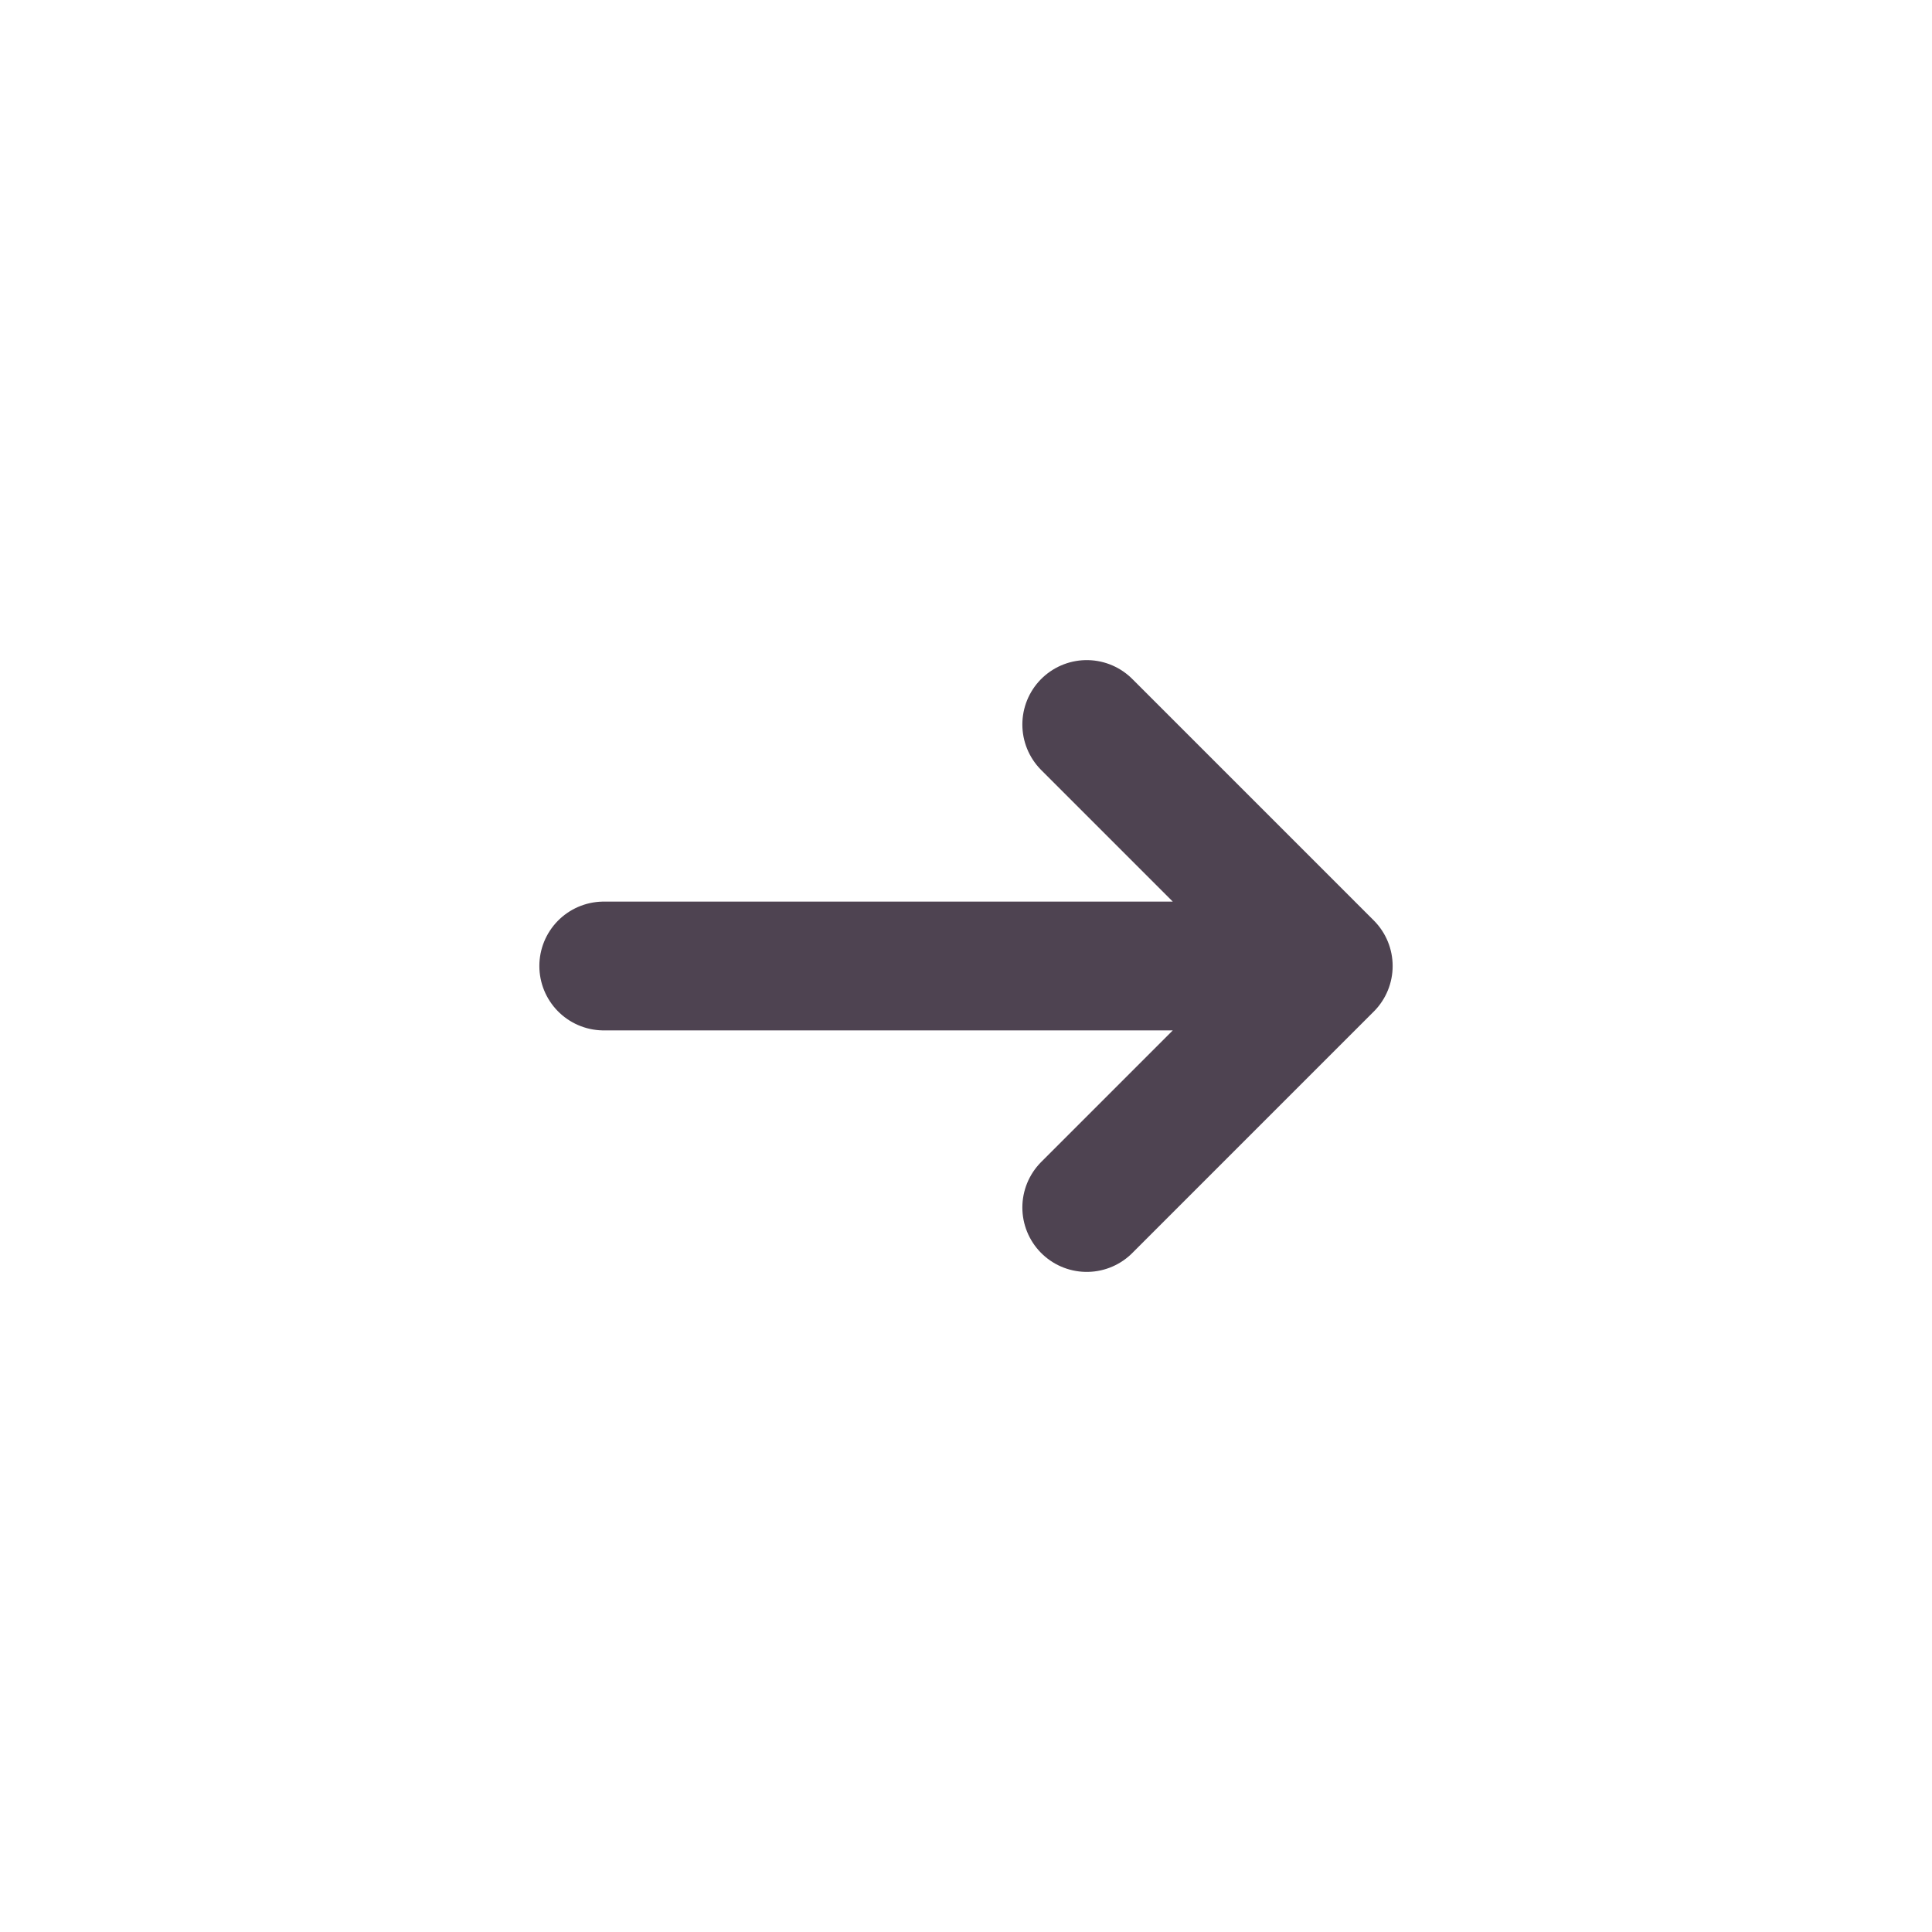
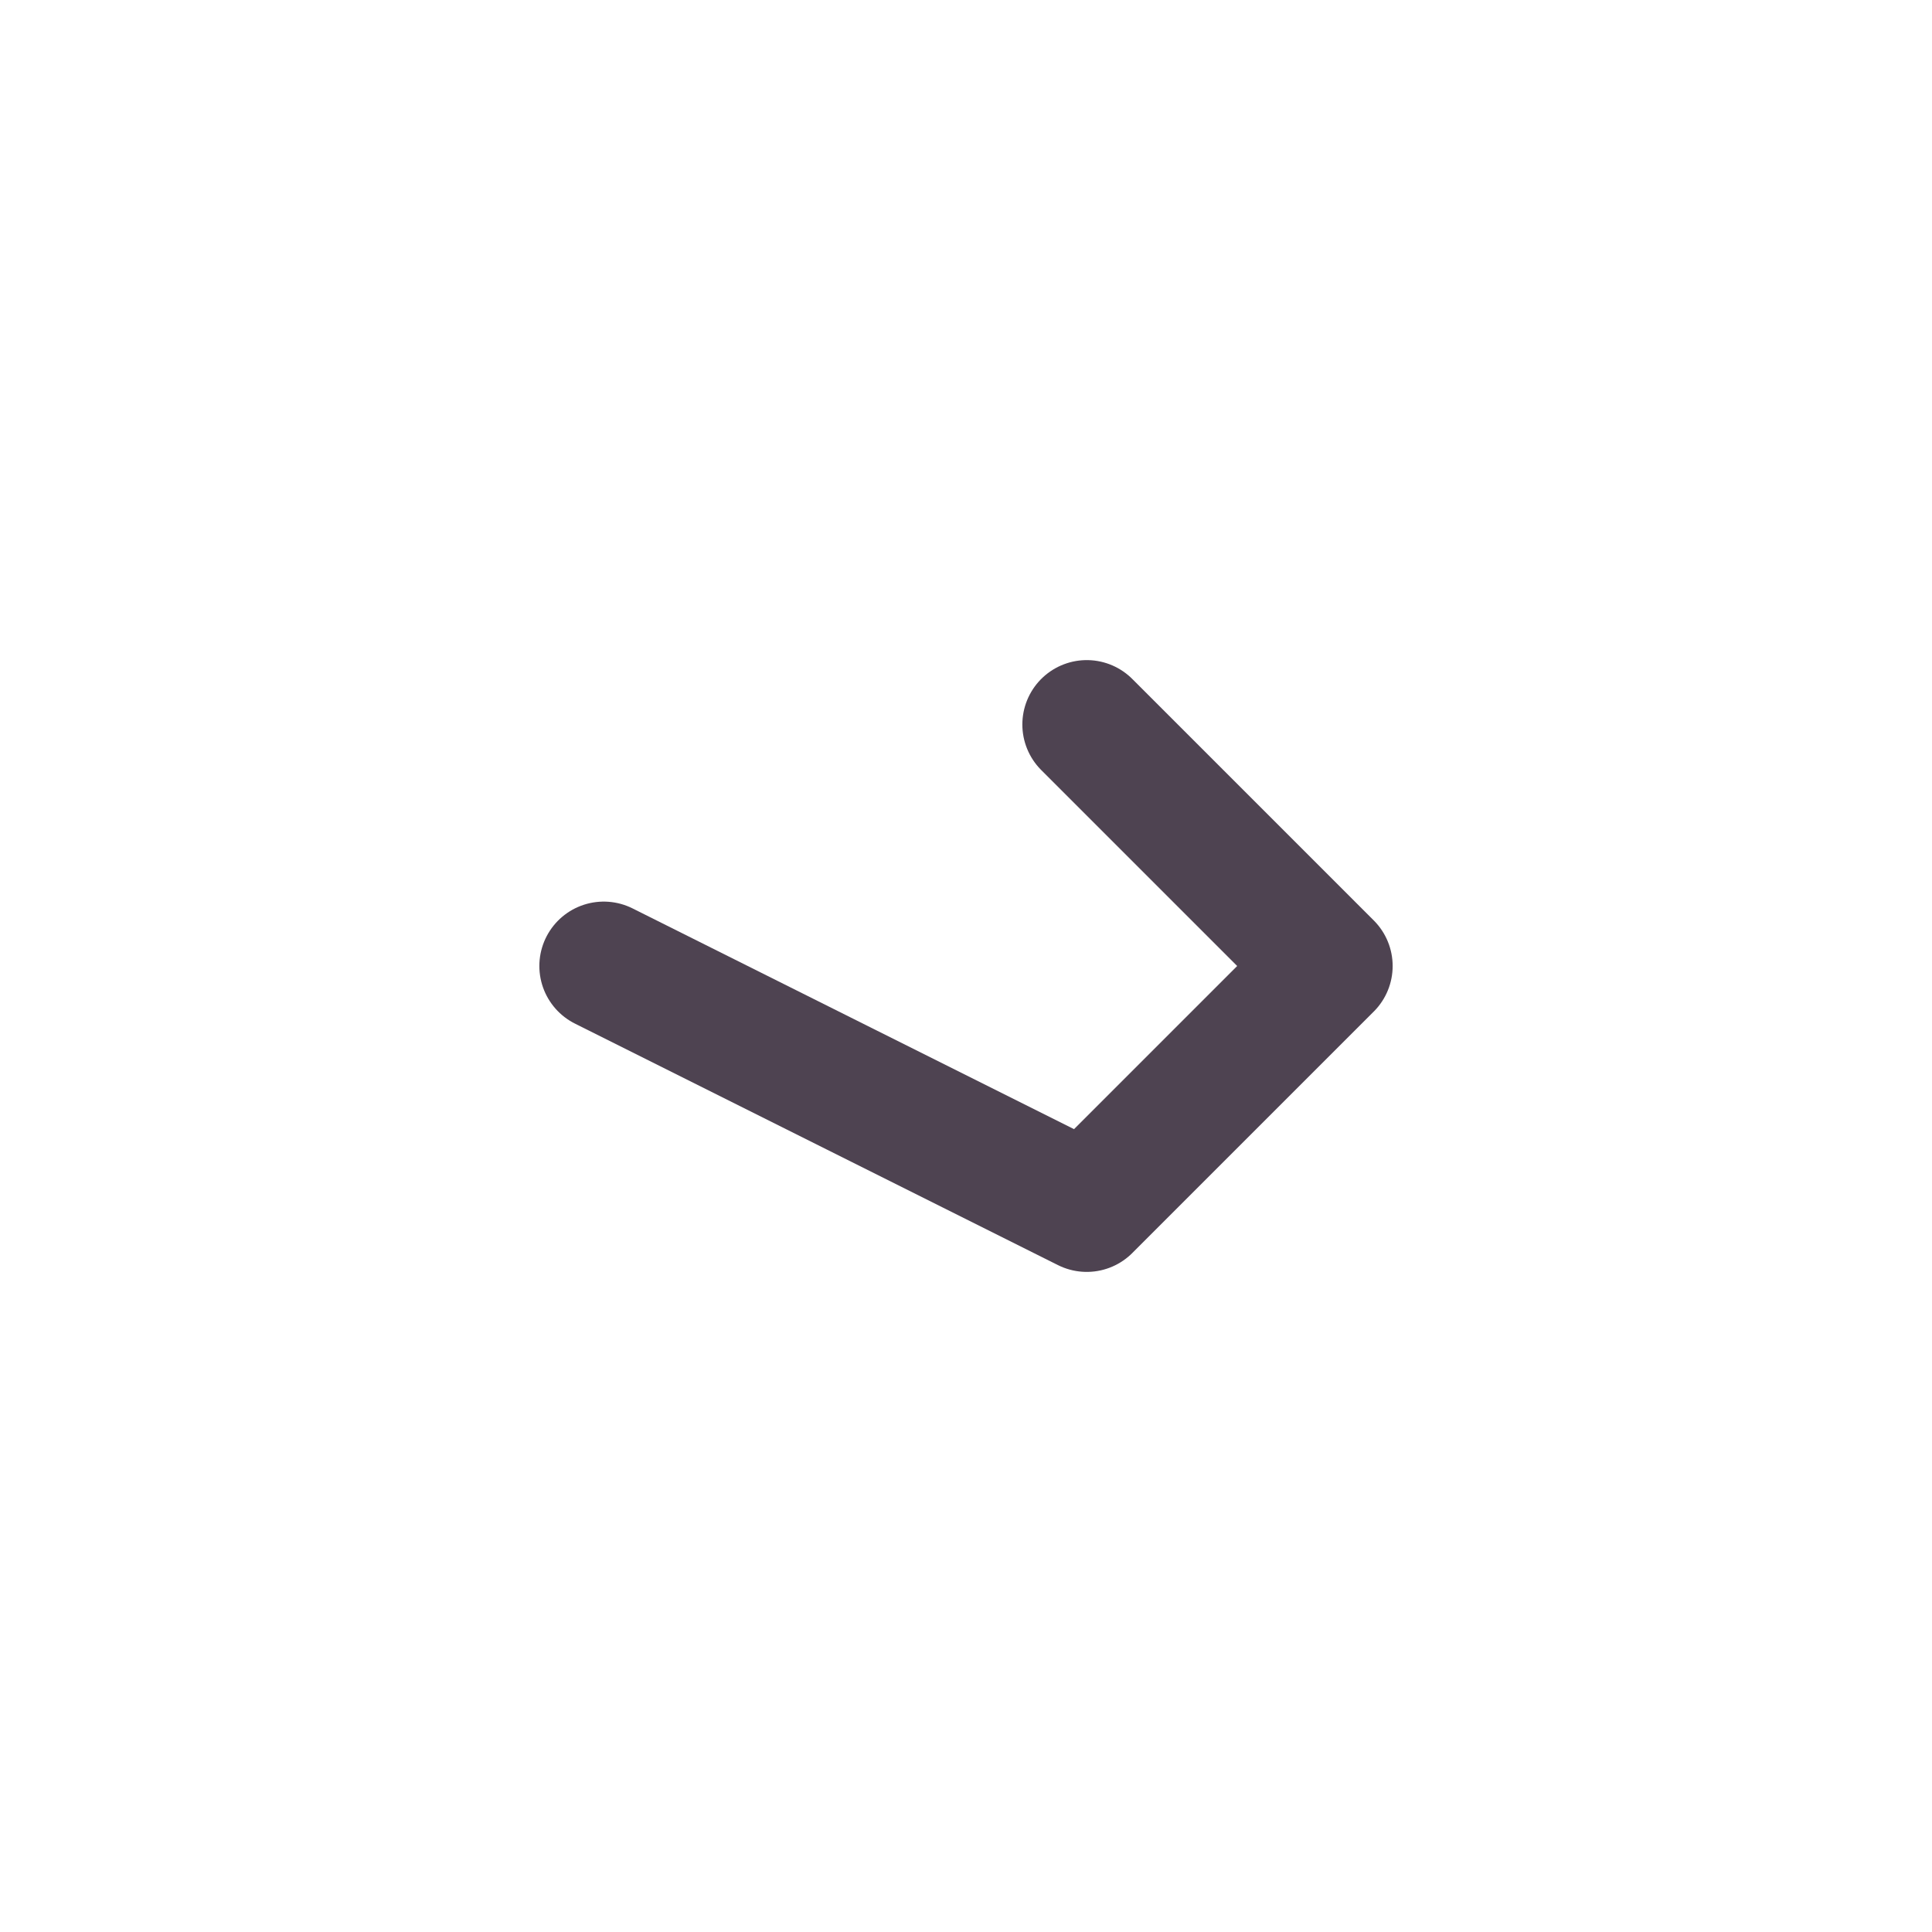
<svg xmlns="http://www.w3.org/2000/svg" width="120" height="120" viewBox="0 0 120 120" fill="none">
-   <path fill-rule="evenodd" stroke="rgba(78, 67, 81, 1)" stroke-width="8" stroke-linejoin="round" stroke-linecap="round" d="M67.5 45L82.5 60M82.5 60L67.5 75M82.5 60L37.5 60">
+   <path fill-rule="evenodd" stroke="rgba(78, 67, 81, 1)" stroke-width="8" stroke-linejoin="round" stroke-linecap="round" d="M67.5 45L82.5 60M82.5 60L67.5 75L37.5 60">
</path>
</svg>